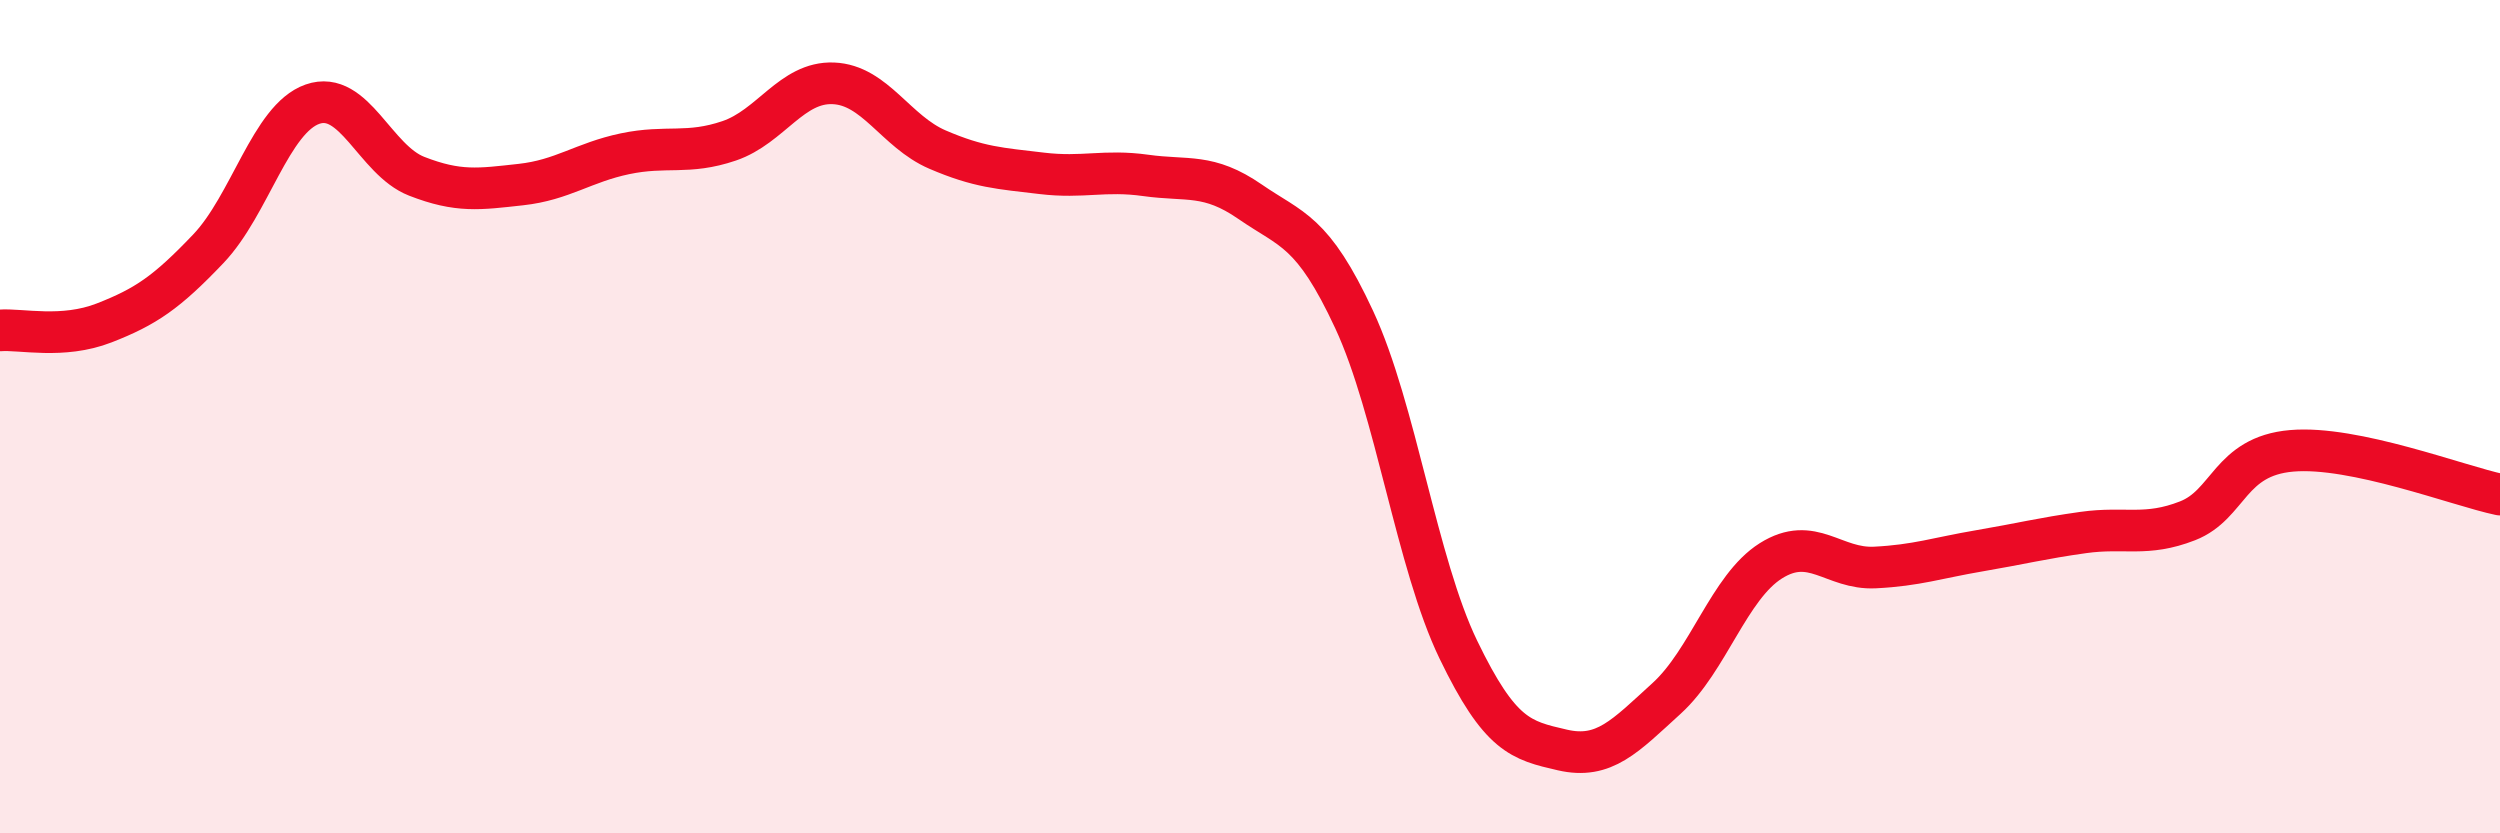
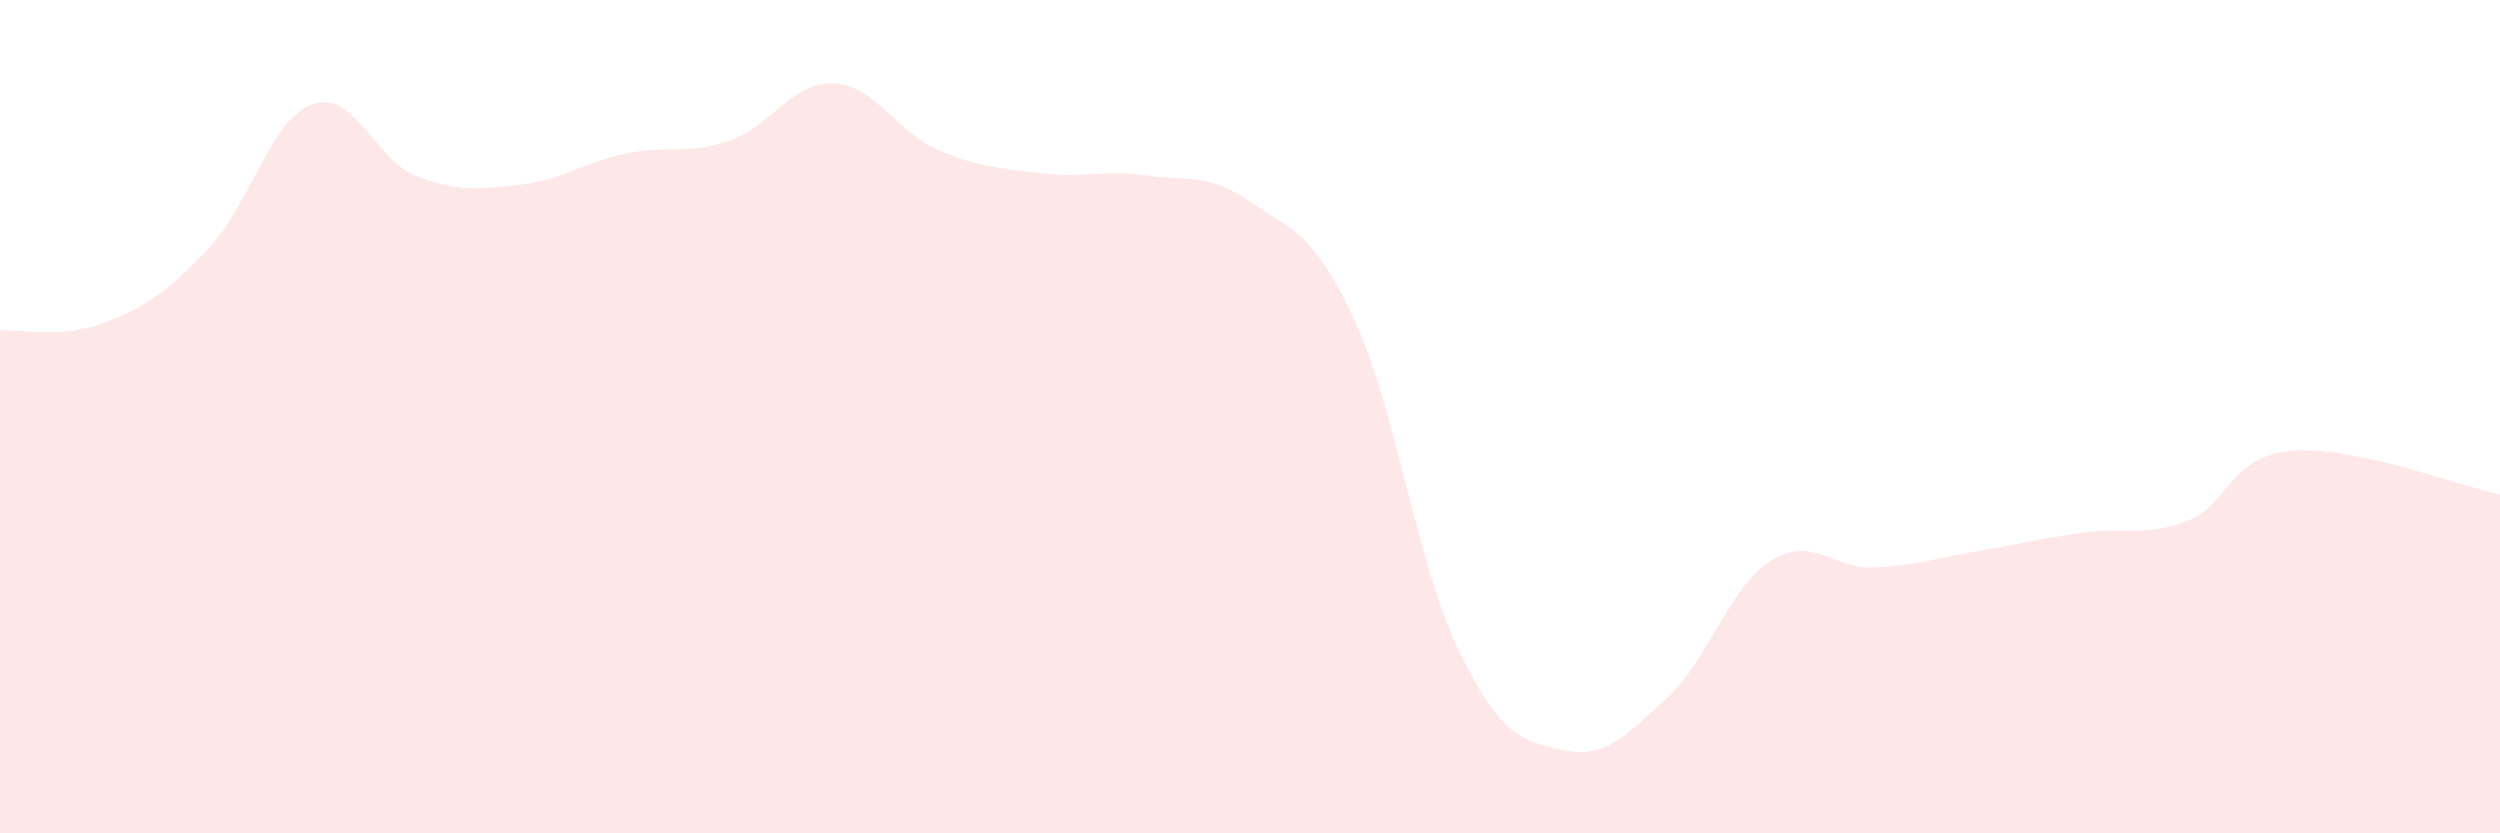
<svg xmlns="http://www.w3.org/2000/svg" width="60" height="20" viewBox="0 0 60 20">
  <path d="M 0,7.93 C 0.5,7.89 1.5,8.14 2.5,7.75 C 3.5,7.36 4,7.02 5,5.97 C 6,4.92 6.5,2.85 7.5,2.5 C 8.5,2.15 9,3.84 10,4.23 C 11,4.62 11.5,4.54 12.5,4.43 C 13.5,4.32 14,3.9 15,3.69 C 16,3.48 16.5,3.72 17.5,3.38 C 18.5,3.04 19,1.96 20,2 C 21,2.04 21.5,3.16 22.5,3.59 C 23.5,4.02 24,4.04 25,4.16 C 26,4.28 26.5,4.07 27.5,4.21 C 28.5,4.35 29,4.15 30,4.84 C 31,5.53 31.5,5.52 32.5,7.67 C 33.5,9.82 34,13.52 35,15.59 C 36,17.66 36.5,17.77 37.5,18 C 38.5,18.23 39,17.67 40,16.76 C 41,15.85 41.5,14.09 42.5,13.46 C 43.5,12.83 44,13.67 45,13.62 C 46,13.57 46.5,13.39 47.5,13.22 C 48.5,13.05 49,12.92 50,12.78 C 51,12.64 51.5,12.89 52.5,12.5 C 53.5,12.11 53.5,10.95 55,10.82 C 56.5,10.69 59,11.66 60,11.87L60 20L0 20Z" fill="#EB0A25" opacity="0.1" stroke-linecap="round" stroke-linejoin="round" />
-   <path d="M 0,7.93 C 0.5,7.89 1.5,8.14 2.5,7.75 C 3.5,7.36 4,7.02 5,5.97 C 6,4.92 6.5,2.85 7.5,2.5 C 8.5,2.15 9,3.84 10,4.23 C 11,4.62 11.5,4.54 12.5,4.43 C 13.5,4.32 14,3.9 15,3.69 C 16,3.48 16.5,3.72 17.5,3.38 C 18.5,3.04 19,1.96 20,2 C 21,2.04 21.5,3.16 22.5,3.59 C 23.5,4.02 24,4.04 25,4.16 C 26,4.28 26.5,4.07 27.5,4.21 C 28.5,4.35 29,4.15 30,4.84 C 31,5.53 31.5,5.52 32.5,7.67 C 33.5,9.82 34,13.52 35,15.59 C 36,17.66 36.5,17.77 37.5,18 C 38.5,18.23 39,17.67 40,16.76 C 41,15.85 41.5,14.09 42.5,13.46 C 43.5,12.83 44,13.67 45,13.62 C 46,13.57 46.5,13.39 47.5,13.22 C 48.5,13.05 49,12.92 50,12.78 C 51,12.64 51.5,12.89 52.5,12.5 C 53.5,12.11 53.5,10.95 55,10.82 C 56.5,10.69 59,11.66 60,11.87" stroke="#EB0A25" stroke-width="1" fill="none" stroke-linecap="round" stroke-linejoin="round" />
</svg>